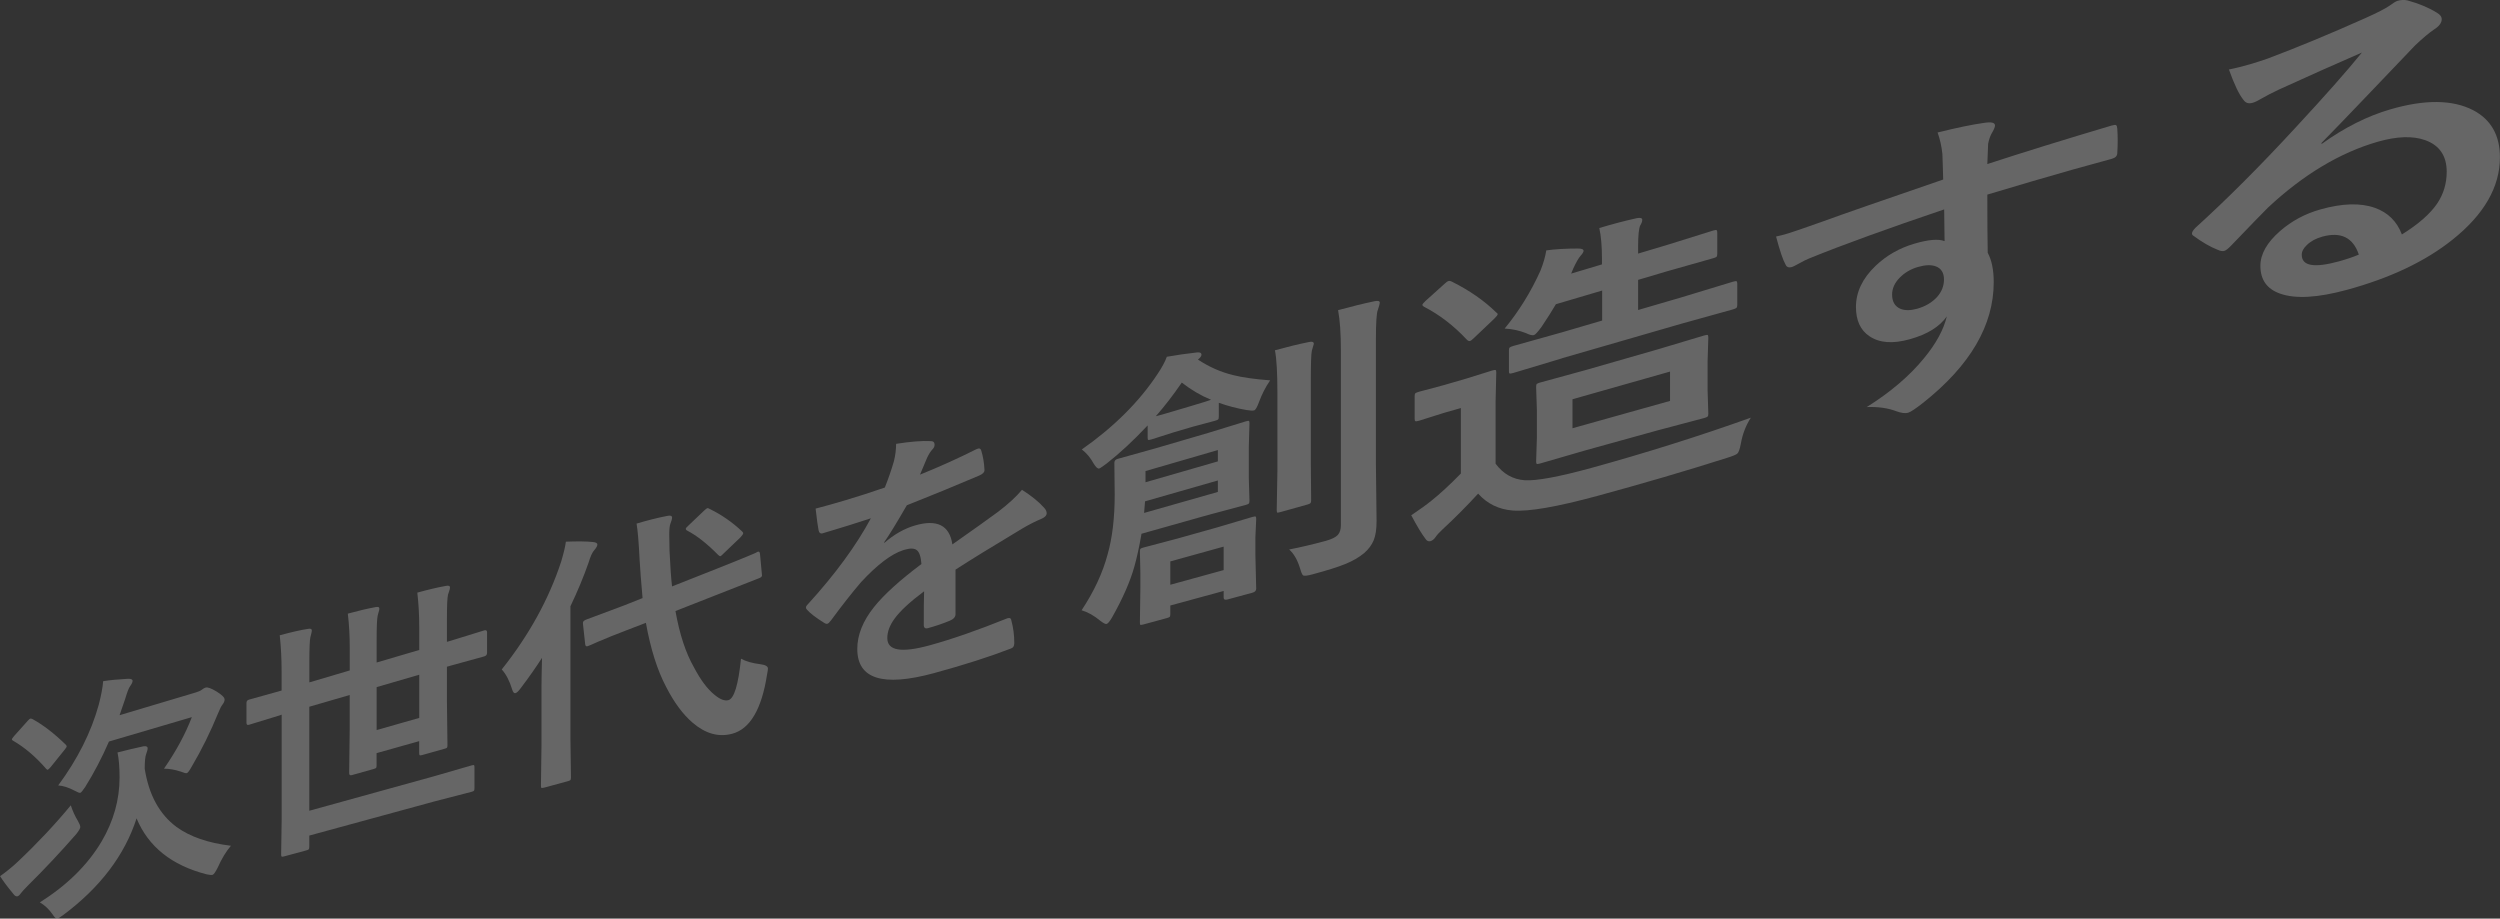
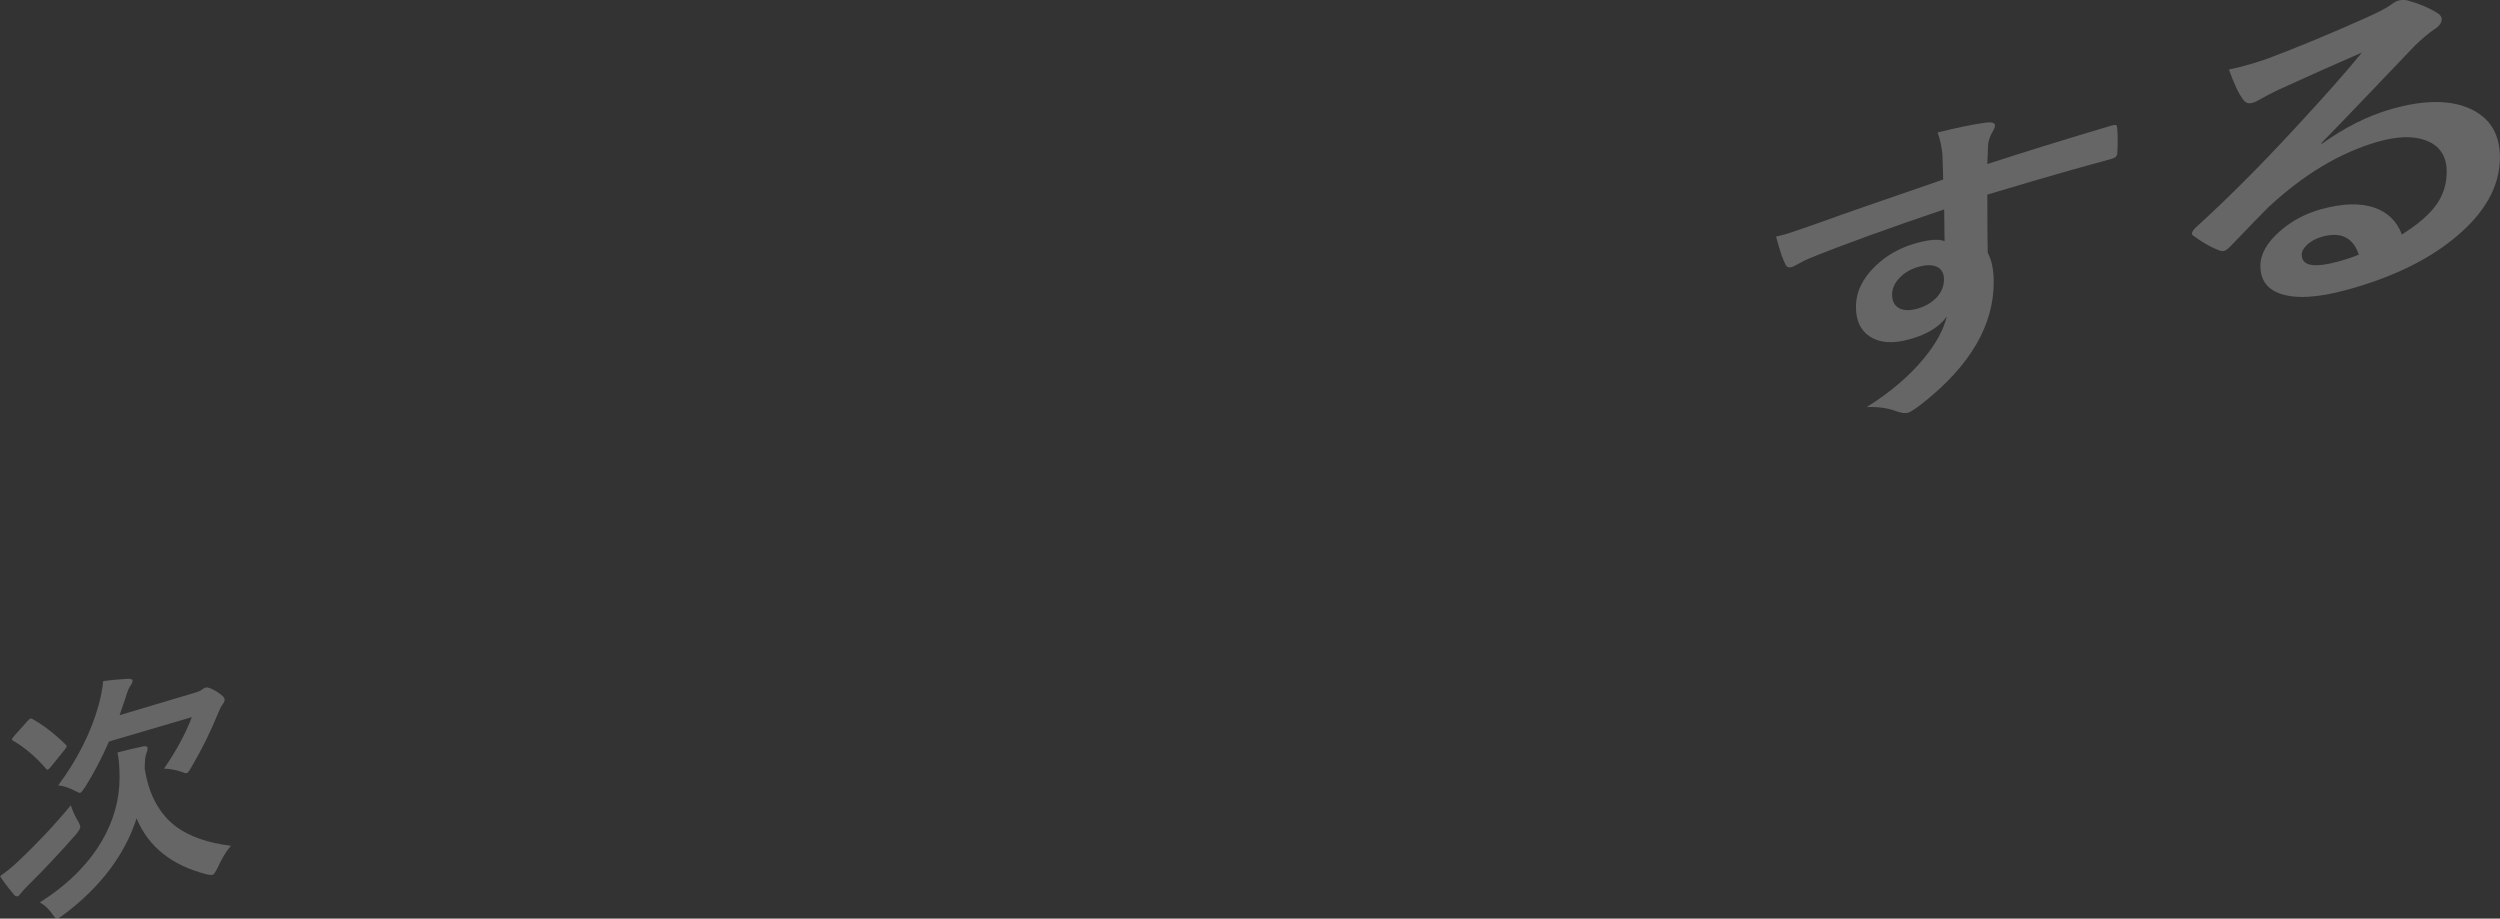
<svg xmlns="http://www.w3.org/2000/svg" id="_レイヤー_2" data-name="レイヤー 2" viewBox="0 0 374.9 137.75">
  <rect x="0" y="0" width="374.9" height="137.75" fill="#333333" stroke="none" />
  <defs>
    <style>
      .cls-1 {
        fill: none;
        opacity: .25;
      }

      .cls-2 {
        fill: #fff;
      }
    </style>
  </defs>
  <g id="_レイヤー_1-2" data-name="レイヤー 1">
    <g class="cls-1">
      <g>
        <path class="cls-2" d="m10.61,120.75c.28.86.64,1.65,1.07,2.35.24.42.36.73.36.92s-.2.54-.59,1.04c-2.37,2.71-4.77,5.27-7.22,7.69-.64.65-1,1.05-1.09,1.19-.18.26-.35.42-.52.47-.2.05-.4-.06-.61-.35-.9-1.08-1.56-1.97-2-2.67.96-.68,1.85-1.4,2.65-2.16,2.96-2.79,5.61-5.62,7.96-8.47Zm-5.74-12.92c1.57.86,3.23,2.13,4.97,3.82.11.11.16.2.16.26,0,.1-.09.25-.27.47l-2.1,2.61c-.24.27-.39.42-.46.44s-.16-.03-.26-.15c-1.56-1.8-3.21-3.2-4.94-4.2-.13-.07-.19-.13-.19-.19,0-.08.11-.25.33-.51l2.05-2.29c.17-.2.3-.31.39-.33.06-.02.17,0,.33.08Zm29.77,18.99c-.72.83-1.39,1.93-2,3.3-.33.66-.59,1.02-.76,1.07-.16.04-.46.02-.91-.08-5.24-1.35-8.73-4.15-10.49-8.39-1.79,5.54-5.48,10.39-11.03,14.52-.43.31-.7.48-.83.51-.19.05-.43-.15-.72-.61-.53-.77-1.17-1.38-1.92-1.82,4.1-2.59,7.19-5.64,9.26-9.14,1.79-3.05,2.69-6.25,2.69-9.58,0-1.54-.1-2.79-.31-3.76,1.26-.33,2.57-.64,3.92-.93.4-.04.6.05.6.28,0,.21-.07.5-.22.88-.14.37-.22,1.1-.22,2.2.62,3.93,2.21,6.84,4.77,8.74,2.01,1.46,4.72,2.4,8.15,2.82Zm-25.91-9.04c2.91-3.94,4.94-7.98,6.08-12.1.37-1.43.59-2.61.66-3.53.99-.16,2.24-.28,3.74-.36.45-.01.67.09.67.32,0,.19-.12.45-.36.78-.19.24-.44.87-.74,1.89-.19.59-.47,1.41-.85,2.47l11.43-3.41c.42-.12.72-.26.92-.42.2-.16.38-.26.55-.31.31-.09.86.11,1.66.6.79.49,1.19.88,1.19,1.19,0,.22-.09.45-.26.68-.22.27-.45.71-.69,1.32-1.16,2.84-2.48,5.52-3.97,8.04-.34.62-.59.96-.75,1-.12.04-.42-.04-.9-.23-.89-.29-1.73-.44-2.52-.44,1.83-2.64,3.22-5.22,4.18-7.73l-12.43,3.66c-1.05,2.42-2.24,4.69-3.56,6.81-.37.55-.61.84-.73.88s-.4-.07-.84-.31c-.92-.49-1.76-.75-2.5-.8Z" />
-         <path class="cls-2" d="m42.06,107.24l-4.73,1.45c-.25.07-.37-.03-.37-.3v-2.96c0-.27.12-.44.37-.51l4.73-1.32.17-.05v-2.88c0-1.85-.09-3.65-.28-5.4,1.75-.48,3.16-.8,4.22-.96.39-.08.59,0,.59.23,0,.12-.03.3-.09.53-.08.26-.12.43-.13.5-.1.46-.15,1.74-.15,3.83v2.93l6.06-1.79v-3.4c0-1.83-.1-3.53-.29-5.12,1.53-.42,2.92-.75,4.17-.98.37-.08.56,0,.56.24,0,.15-.05.35-.14.6-.06.23-.1.39-.12.47-.1.48-.15,1.68-.15,3.59v3.41l6.39-1.88v-3.39c0-1.87-.1-3.61-.29-5.21,1.58-.44,3.01-.78,4.29-1.01.41-.09.61,0,.61.23,0,.16-.05.37-.14.61-.09.28-.14.44-.16.48-.11.49-.16,1.72-.16,3.7v3.37l.59-.17,5.01-1.55c.28-.08.42.02.42.3v3.06c0,.28-.14.46-.42.54l-5.01,1.38-.59.17v5.11l.08,6.64c0,.2-.02.33-.07.39-.05.06-.17.12-.39.17l-3.35.94c-.21.06-.33.06-.37,0-.04-.03-.06-.13-.06-.32v-1.77l-6.39,1.8v1.83c0,.2-.02.33-.07.38-.05.06-.17.11-.38.17l-3.28.92c-.26.07-.38-.04-.38-.32l.08-6.48v-5.22l-6.06,1.76v15.6l18.73-5.18,5.6-1.62c.21-.06.34-.07.38-.03.04.04.06.15.06.34v3.09c0,.2-.02.33-.07.39-.05.06-.17.11-.37.17l-5.6,1.45-18.73,5.11v1.67c0,.2-.03.33-.09.4-.05.05-.18.1-.38.16l-3.33.9c-.2.05-.32.06-.36,0-.04-.03-.06-.13-.06-.32l.08-5.25v-15.69l-.17.05Zm20.81.42v-6.48l-6.39,1.86v6.44l6.39-1.82Z" />
-         <path class="cls-2" d="m75.25,100.38c4.08-5.13,7.05-10.52,8.9-16.15.39-1.32.63-2.32.71-3,1.79-.07,3.13-.05,4.04.05.45.04.68.17.68.37,0,.22-.16.5-.47.86-.29.32-.57.93-.84,1.84-.74,2.12-1.65,4.31-2.73,6.57v19.74l.08,5.92c0,.21-.03.34-.1.41-.05.05-.19.11-.41.17l-3.5.95c-.23.06-.37.07-.43.04-.04-.04-.06-.16-.06-.35l.08-5.94v-8.8c0-.88.03-2.35.08-4.41-.92,1.43-1.97,2.93-3.16,4.5-.34.47-.6.72-.79.78-.23.07-.4-.11-.52-.52-.4-1.31-.92-2.32-1.57-3.02Zm38.2-17.57c.09-.04.16-.07.22-.08.17-.05.27.06.3.35l.28,3.02c.01.07.02.14.02.19,0,.17-.16.32-.47.43l-5.99,2.35-6.52,2.56c.62,3.48,1.54,6.29,2.78,8.45.99,1.89,2.02,3.27,3.1,4.13.82.68,1.51.94,2.07.78.85-.24,1.48-2.3,1.88-6.21.76.41,1.71.68,2.86.82.79.1,1.18.31,1.18.66,0,.13-.04.42-.13.87-.8,5.21-2.55,8.18-5.22,8.9-2.03.55-4.01,0-5.93-1.64-1.46-1.25-2.78-3.03-3.96-5.33-1.34-2.52-2.36-5.74-3.06-9.66l-2.89,1.11c-1.66.63-3.09,1.21-4.3,1.73-.28.12-.6.26-.99.44-.19.08-.31.13-.37.15-.11.04-.18.07-.21.08-.21.06-.32-.05-.35-.34l-.33-3.03v-.17c0-.17.16-.32.47-.45l5.7-2.13,2.77-1.1c-.22-2.47-.37-4.37-.44-5.68-.13-2.62-.28-4.45-.46-5.49,1.56-.47,3.08-.86,4.58-1.15.49-.11.74-.03.74.25,0,.2-.08.5-.25.92-.11.28-.17.81-.17,1.59,0,.18.01,1,.04,2.44.11,2.42.24,4.21.38,5.37l6.7-2.65c1.68-.66,3.17-1.27,4.49-1.81.04-.03.4-.18,1.07-.45.2-.08.34-.15.41-.18Zm-7.01-6.48c1.74.85,3.34,1.95,4.8,3.32.14.12.21.22.21.31,0,.12-.14.33-.43.64l-2.5,2.39c-.24.25-.4.39-.47.41-.08.02-.2-.03-.34-.17-1.66-1.69-3.2-2.9-4.62-3.64-.17-.08-.25-.18-.25-.3,0-.09.15-.27.44-.52l2.29-2.18c.23-.22.39-.35.49-.38.08-.03.21.01.38.12Z" />
-         <path class="cls-2" d="m134.37,66.56c2.15-.34,3.89-.48,5.22-.41.38,0,.56.19.56.54,0,.26-.11.49-.32.7-.27.28-.53.69-.79,1.23-.06.15-.16.38-.29.69-.27.66-.53,1.28-.79,1.87,2.97-1.2,5.78-2.47,8.44-3.81.11-.05.2-.08.27-.1.24-.07.4.03.48.3.27.88.43,1.83.48,2.84v.12c0,.3-.27.56-.8.79-3.62,1.54-7.24,3.03-10.84,4.45-1.51,2.61-2.64,4.47-3.41,5.56l.05.07c1.44-1.26,2.97-2.13,4.58-2.6,3.31-.97,5.19-.02,5.61,2.84,3.18-2.23,5.47-3.87,6.88-4.91,1.51-1.15,2.7-2.24,3.56-3.28,1.46.94,2.57,1.84,3.33,2.71.25.27.37.54.37.81,0,.31-.24.58-.72.8-.96.4-1.92.89-2.89,1.46-4.61,2.76-7.95,4.82-10.06,6.19v6.68c0,.42-.29.75-.88.99-1.01.42-2.1.79-3.27,1.11-.4.11-.61-.05-.61-.5,0-2.37.01-4.04.05-5.03-2.12,1.58-3.61,2.96-4.45,4.13-.71.98-1.07,1.94-1.07,2.89,0,1.89,2.11,2.25,6.36,1.08,3.36-.92,7.22-2.27,11.59-4.03l.14-.04c.31-.08.47.03.51.33.29,1.08.44,2.18.44,3.31v.14c0,.42-.18.68-.53.78-3.18,1.23-7.03,2.46-11.54,3.69-7.67,2.08-11.47.86-11.47-3.64,0-2.09.84-4.19,2.52-6.29,1.5-1.87,3.86-4.01,7.1-6.44-.08-1.09-.31-1.79-.7-2.08-.36-.29-.96-.31-1.79-.07l-.27.08c-1.77.58-3.87,2.17-6.29,4.78-1.4,1.64-2.9,3.55-4.51,5.74-.22.3-.4.47-.55.51-.12.03-.28-.01-.48-.14-1.27-.79-2.12-1.45-2.56-1.96-.12-.11-.17-.22-.17-.33,0-.15.1-.32.31-.52,4.07-4.47,7.22-8.76,9.43-12.87-2.11.7-4.52,1.45-7.22,2.25-.34.1-.55-.06-.63-.47-.1-.49-.25-1.56-.44-3.23,1.43-.37,2.93-.79,4.52-1.27,1.91-.57,3.87-1.2,5.86-1.89.55-1.38,1-2.69,1.36-3.94.22-.88.33-1.76.33-2.61Z" />
-         <path class="cls-2" d="m162.2,91.51c1.86-2.81,3.16-5.6,3.9-8.38.71-2.5,1.06-5.49,1.06-8.96l-.05-4.76c0-.3.16-.5.47-.59l5.6-1.56,7.97-2.33,5.66-1.74c.26-.08.42-.1.49-.06.05.04.07.16.07.36l-.1,3.54v4.65l.1,3.42c0,.22-.04.37-.12.43-.05.06-.2.12-.44.19l-5.66,1.51-9.97,2.81c-.33,1.93-.69,3.57-1.07,4.92-.63,2.26-1.75,4.8-3.34,7.62-.35.6-.62.93-.83.99-.16.04-.48-.12-.97-.5-.91-.76-1.84-1.28-2.79-1.56Zm12.78-38.01c1.52-.27,3.03-.48,4.54-.65.43-.05.65.07.65.35,0,.21-.18.45-.53.72,1.66,1.1,3.42,1.88,5.28,2.33,1.36.35,3.21.61,5.55.79-.69,1-1.24,2.09-1.67,3.25-.28.77-.52,1.19-.73,1.25-.2.06-.57.04-1.12-.05-1.48-.25-2.87-.62-4.18-1.09v2.05c0,.24-.03.39-.1.45-.07.06-.21.12-.44.19l-3.36.9-2.86.84-3.32,1.06c-.29.08-.46.11-.52.07-.05-.04-.07-.17-.07-.37v-1.79c-2.14,2.28-4.19,4.18-6.16,5.72-.6.45-.96.69-1.11.74-.2.06-.48-.18-.82-.73-.47-.87-1.06-1.58-1.78-2.13,4.79-3.36,8.57-7.11,11.32-11.26.67-.99,1.15-1.87,1.43-2.64Zm13.4,34.79c0,.29-.2.5-.59.6l-3.73,1.01c-.37.1-.56,0-.56-.29v-.99l-8,2.18v1.27c0,.24-.03.38-.1.44-.06.06-.21.12-.43.18l-3.53.96c-.24.06-.39.08-.45.04-.03-.05-.05-.17-.05-.38l.07-5.04v-2.43l-.07-3.11c0-.23.03-.38.1-.44.06-.06.21-.12.43-.18l5.11-1.35,5.98-1.68,5.26-1.56c.26-.07.42-.09.49-.05.05.04.07.17.07.38l-.12,2.71v2.71l.12,5.02Zm-5.75-14.52v-1.72l-10.92,3.13-.14,1.74,11.07-3.15Zm0-6.28l-10.85,3.15v1.68l10.85-3.13v-1.7Zm-9.28-5.08c.33-.07,1.22-.32,2.65-.75l2.86-.85c1.54-.46,2.46-.74,2.75-.86-1.51-.62-2.98-1.48-4.39-2.58-1.31,1.91-2.6,3.58-3.88,5.03Zm10.15,19.56l-8,2.22v3.5l8-2.2v-3.52Zm13.52-30.4s-.1.38-.3,1.04c-.1.44-.15,2-.15,4.68v11.97l.05,5.73c0,.23-.03.38-.09.45-.06.07-.2.14-.43.21l-4.15,1.16c-.25.07-.39.08-.44.04-.03-.06-.05-.2-.05-.41l.1-5.75v-11.88c0-2.91-.12-5.01-.37-6.28,1.8-.5,3.52-.92,5.16-1.25.45-.09.67,0,.67.29Zm-3.69,30.83c1.7-.33,3.52-.76,5.48-1.29.9-.25,1.5-.55,1.82-.9.3-.34.45-.83.45-1.46v-26.14c0-2.59-.14-4.63-.42-6.1,2.02-.55,3.84-1,5.47-1.34.52-.11.78-.04.78.23,0,.13-.09.48-.28,1.05-.2.42-.3,1.92-.3,4.51v18.52l.1,8.66c0,1.21-.14,2.17-.43,2.87-.29.7-.76,1.35-1.43,1.93-.8.66-1.76,1.21-2.86,1.65-1.08.44-2.7.95-4.86,1.53-.79.22-1.27.27-1.44.16-.13-.09-.28-.44-.45-1.04-.4-1.29-.94-2.23-1.63-2.83Z" />
-         <path class="cls-2" d="m262.57,62.62c-.75,1.15-1.26,2.46-1.52,3.94-.15.8-.32,1.28-.52,1.46-.18.17-.71.38-1.57.65-6.06,1.93-12.56,3.83-19.47,5.71-6.02,1.63-10.21,2.36-12.61,2.18-2.12-.16-3.85-1.01-5.22-2.54-1.75,1.91-3.53,3.7-5.33,5.36-.5.47-.85.85-1.05,1.15-.22.33-.48.54-.77.62s-.54-.03-.74-.34c-.56-.72-1.27-1.9-2.14-3.54,1.27-.85,2.3-1.59,3.08-2.23,1.24-.99,2.7-2.33,4.36-4.03v-9.82l-2.52.72-3.78,1.19c-.31.09-.48.1-.53.05-.07-.04-.1-.17-.1-.4v-3.35c0-.23.04-.38.13-.44.07-.06.24-.13.51-.21l3.78-1.01,3.24-.94,3.98-1.24c.28-.08.45-.1.52-.06.05.04.08.17.08.37l-.1,4.26v9.41c1.13,1.52,2.58,2.35,4.38,2.48,1.78.1,5.1-.51,9.98-1.85,8.14-2.24,16.12-4.75,23.93-7.54Zm-44.82-20.37c2.61,1.3,4.81,2.83,6.61,4.59.16.1.23.19.23.28,0,.12-.18.35-.54.7l-2.98,2.83c-.29.29-.5.45-.62.48-.15.05-.32-.02-.49-.2-1.97-2.11-4.12-3.75-6.43-4.94-.15-.1-.23-.19-.23-.27,0-.1.16-.3.48-.6l2.81-2.53c.27-.26.49-.41.64-.45.14-.04.31,0,.51.1Zm16.47,11.49l-7.29,2.19c-.31.09-.49.11-.55.07-.07-.02-.1-.13-.1-.32v-3.13c0-.23.04-.38.13-.45.07-.06.24-.14.52-.22l7.29-2.04,6.04-1.77v-4.5l-6.94,2.05c-.56.97-1.28,2.1-2.16,3.41-.56.76-.94,1.17-1.13,1.22-.24.07-.64-.02-1.18-.29-1.01-.4-2.08-.63-3.21-.69,2.14-2.6,3.92-5.48,5.35-8.64.46-1.14.75-2.17.89-3.08,1.33-.19,2.92-.28,4.77-.28.55,0,.82.12.82.34,0,.18-.15.42-.45.75-.32.37-.68,1.01-1.09,1.9l-.32.77,4.62-1.38v-.81c0-1.89-.13-3.44-.4-4.64,1.9-.58,3.77-1.07,5.61-1.48.55-.11.83-.02.83.25,0,.24-.1.52-.3.84-.21.43-.32,1.49-.32,3.18v1.04l4.42-1.32,6.85-2.14c.29-.09.46-.1.52-.04.05.04.08.18.08.4v3.12c0,.24-.04.39-.11.46-.07.07-.24.14-.49.21l-6.85,1.94-4.42,1.31v4.52l6.51-1.9,7.67-2.33c.33-.1.52-.12.58-.08.07.04.11.16.11.37v3.21c0,.21-.05.35-.14.42-.07.07-.26.14-.55.23l-7.67,2.13-17.98,5.2Zm14.38-1.35l6.95-2.08c.29-.08.47-.11.55-.07.05.04.08.18.08.4l-.11,3.52v4.38l.11,3.48c0,.22-.03.37-.1.44-.06.07-.24.15-.53.23l-6.95,1.84-10.83,3-6.83,1.98c-.28.08-.45.09-.5.05-.05-.04-.08-.17-.08-.37l.11-3.47v-4.29l-.11-3.39c0-.25.03-.4.11-.47.07-.06.23-.13.47-.2l6.83-1.87,10.83-3.11Zm1.84,7.73v-4.4l-14.63,4.15v4.35l14.63-4.1Z" />
        <path class="cls-2" d="m291.4,26.93c-.02-.45-.04-1.16-.06-2.13-.02-.73-.04-1.3-.06-1.72-.12-1.14-.36-2.21-.72-3.21,2.89-.72,5.21-1.2,6.95-1.44,1.11-.18,1.66-.05,1.66.39,0,.24-.18.66-.53,1.24-.21.39-.38.89-.5,1.5-.02.2-.06,1.22-.12,3.04,5.36-1.75,11.56-3.67,18.59-5.76.38-.11.62-.14.72-.07.1.06.16.24.18.53.04.61.06,1.21.06,1.8s-.02,1.2-.06,1.84c0,.42-.26.71-.78.86l-.24.07c-3.71,1-7.62,2.1-11.73,3.31-2.47.73-4.71,1.39-6.74,2,0,3.92.02,6.83.06,8.73.6,1.1.9,2.57.9,4.41,0,6.47-3.54,12.5-10.57,18.07-1.15.9-1.91,1.41-2.29,1.51-.42.11-1,.04-1.74-.23-1.24-.48-2.72-.69-4.44-.63,3.54-2.22,6.4-4.65,8.56-7.29,1.8-2.17,2.96-4.28,3.45-6.31-1.08,1.55-2.92,2.69-5.52,3.42s-4.57.57-6.07-.43c-1.36-.9-2.04-2.37-2.04-4.4,0-2.23.98-4.29,2.95-6.17,1.63-1.56,3.58-2.67,5.85-3.33,2.09-.61,3.58-.73,4.49-.37l-.06-4.76c-8.48,2.87-15.18,5.3-20.14,7.31-.45.18-1.02.45-1.7.84-.5.28-.83.44-.98.49-.48.14-.81.02-.97-.37-.39-.68-.86-2.08-1.42-4.2.57-.12,1.18-.28,1.81-.47.58-.17,2.3-.76,5.17-1.78,3.09-1.13,9.09-3.21,18.06-6.29Zm-3.77,13.1c-1.11.32-2.03.87-2.78,1.64-.74.77-1.11,1.61-1.11,2.5,0,1.06.41,1.77,1.23,2.13.67.28,1.51.28,2.52,0,1.24-.35,2.24-.94,2.99-1.76.69-.77,1.04-1.65,1.04-2.63s-.4-1.66-1.21-1.96c-.67-.26-1.56-.24-2.67.08Z" />
        <path class="cls-2" d="m354.21,7.87c-4.05,1.76-8.19,3.61-12.44,5.55-1.1.52-1.99.98-2.67,1.38-.52.31-.94.51-1.27.61-.62.18-1.08.04-1.39-.42-.66-.8-1.39-2.32-2.19-4.57,1.07-.21,2.21-.5,3.43-.86.82-.25,1.64-.52,2.45-.8,4.38-1.65,9.24-3.66,14.59-6.05,1.8-.81,2.99-1.42,3.56-1.82.6-.44,1.01-.69,1.24-.76.51-.15,1.01-.18,1.5-.07,1.75.48,3.22,1.1,4.4,1.84.49.27.74.6.74.99,0,.53-.38,1.04-1.13,1.52-.75.5-1.72,1.31-2.89,2.43-1.34,1.39-3.83,3.99-7.43,7.78-2.68,2.81-4.88,5.09-6.6,6.84l.06.12c3.4-2.45,6.84-4.18,10.32-5.19,5.14-1.49,9.27-1.46,12.36.12,2.69,1.4,4.04,3.76,4.04,7.08,0,4.46-2.38,8.58-7.12,12.36-4.08,3.26-9.38,5.76-15.85,7.52-4.37,1.19-7.69,1.37-9.97.57-1.99-.69-2.98-2.08-2.98-4.18,0-1.75.98-3.49,2.95-5.21,1.73-1.51,3.75-2.6,6.07-3.25,3.27-.92,5.99-1,8.15-.23,1.95.69,3.3,2.02,4.05,3.99,2.48-1.54,4.24-3.09,5.3-4.65.95-1.42,1.42-3.01,1.42-4.75,0-2.4-1.09-3.99-3.25-4.75-1.86-.66-4.22-.57-7.07.24-5.68,1.63-11.17,4.93-16.47,9.87-.81.8-2.64,2.69-5.5,5.67-.47.49-.83.78-1.08.84s-.56.02-.95-.16c-1.15-.45-2.37-1.16-3.67-2.12-.14-.08-.21-.2-.21-.34,0-.2.17-.49.52-.85,4.68-4.24,9.67-9.23,14.98-14.99,4.37-4.71,7.71-8.48,10.01-11.32Zm-.48,30.31c-.86-2.57-2.7-3.46-5.49-2.69-.96.27-1.74.69-2.32,1.27-.5.47-.75.95-.75,1.45,0,1.68,1.86,2.01,5.59.98,1.11-.31,2.11-.64,2.97-1.01Z" />
      </g>
    </g>
  </g>
</svg>